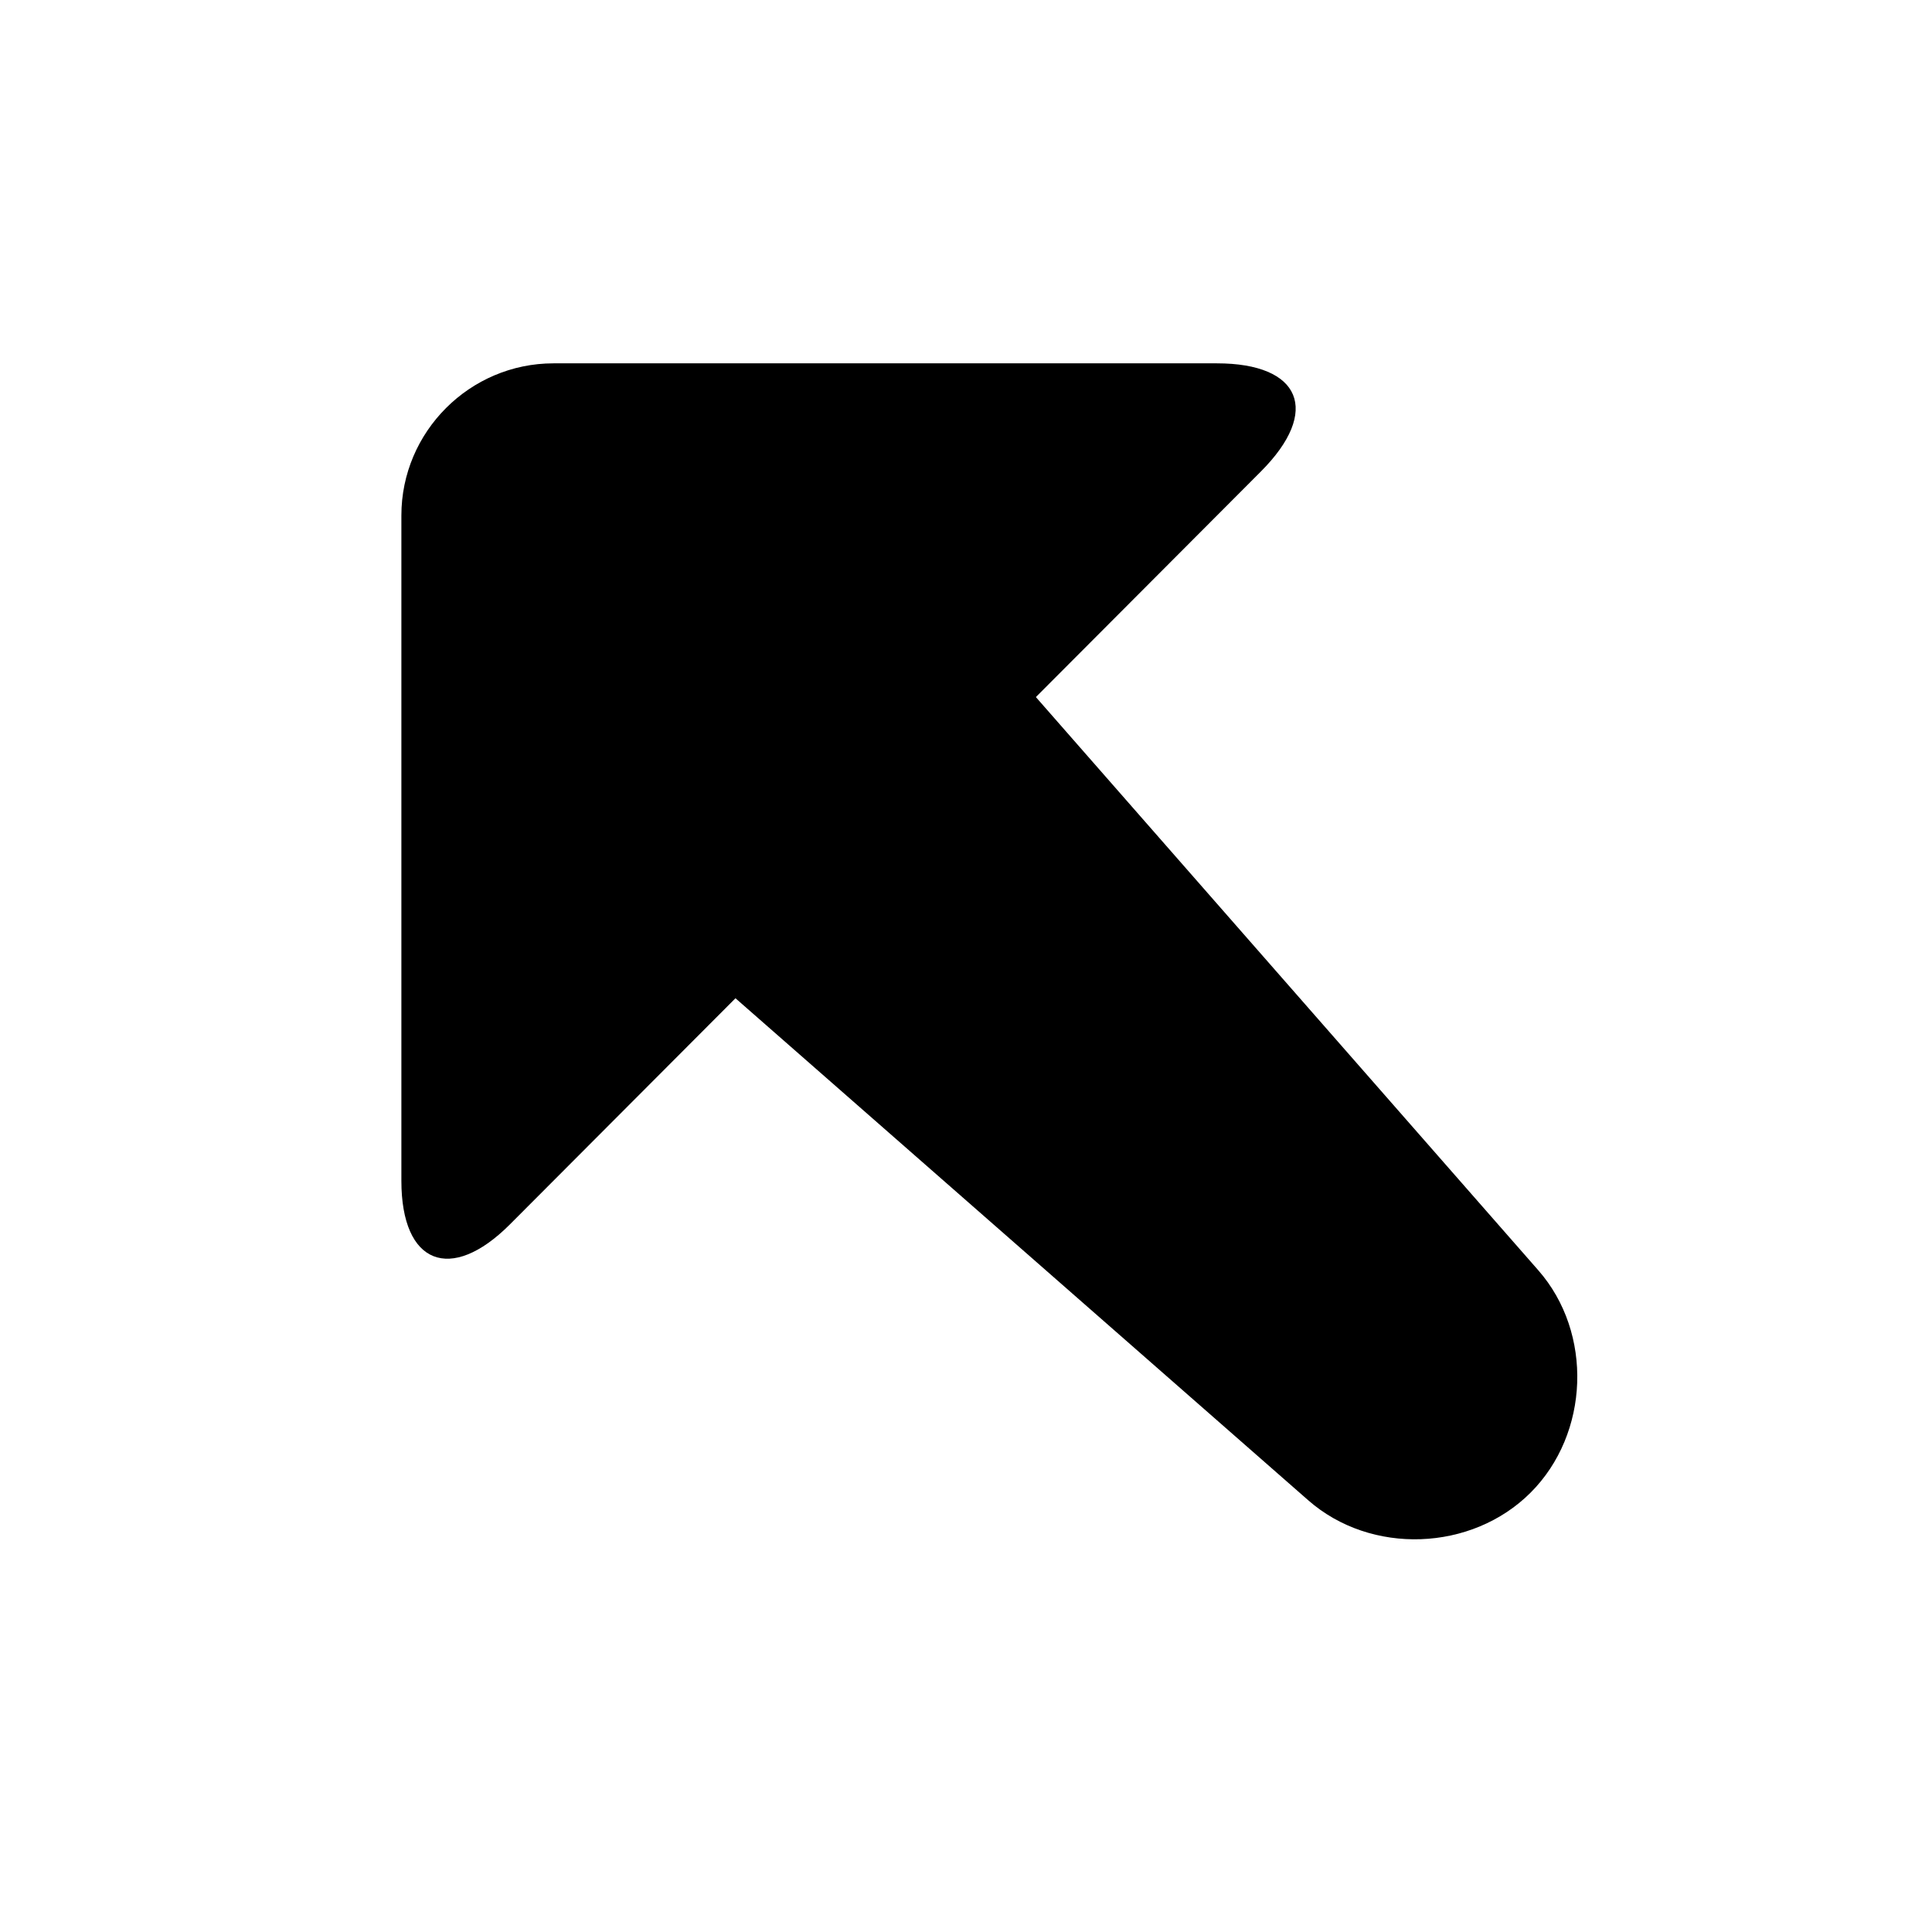
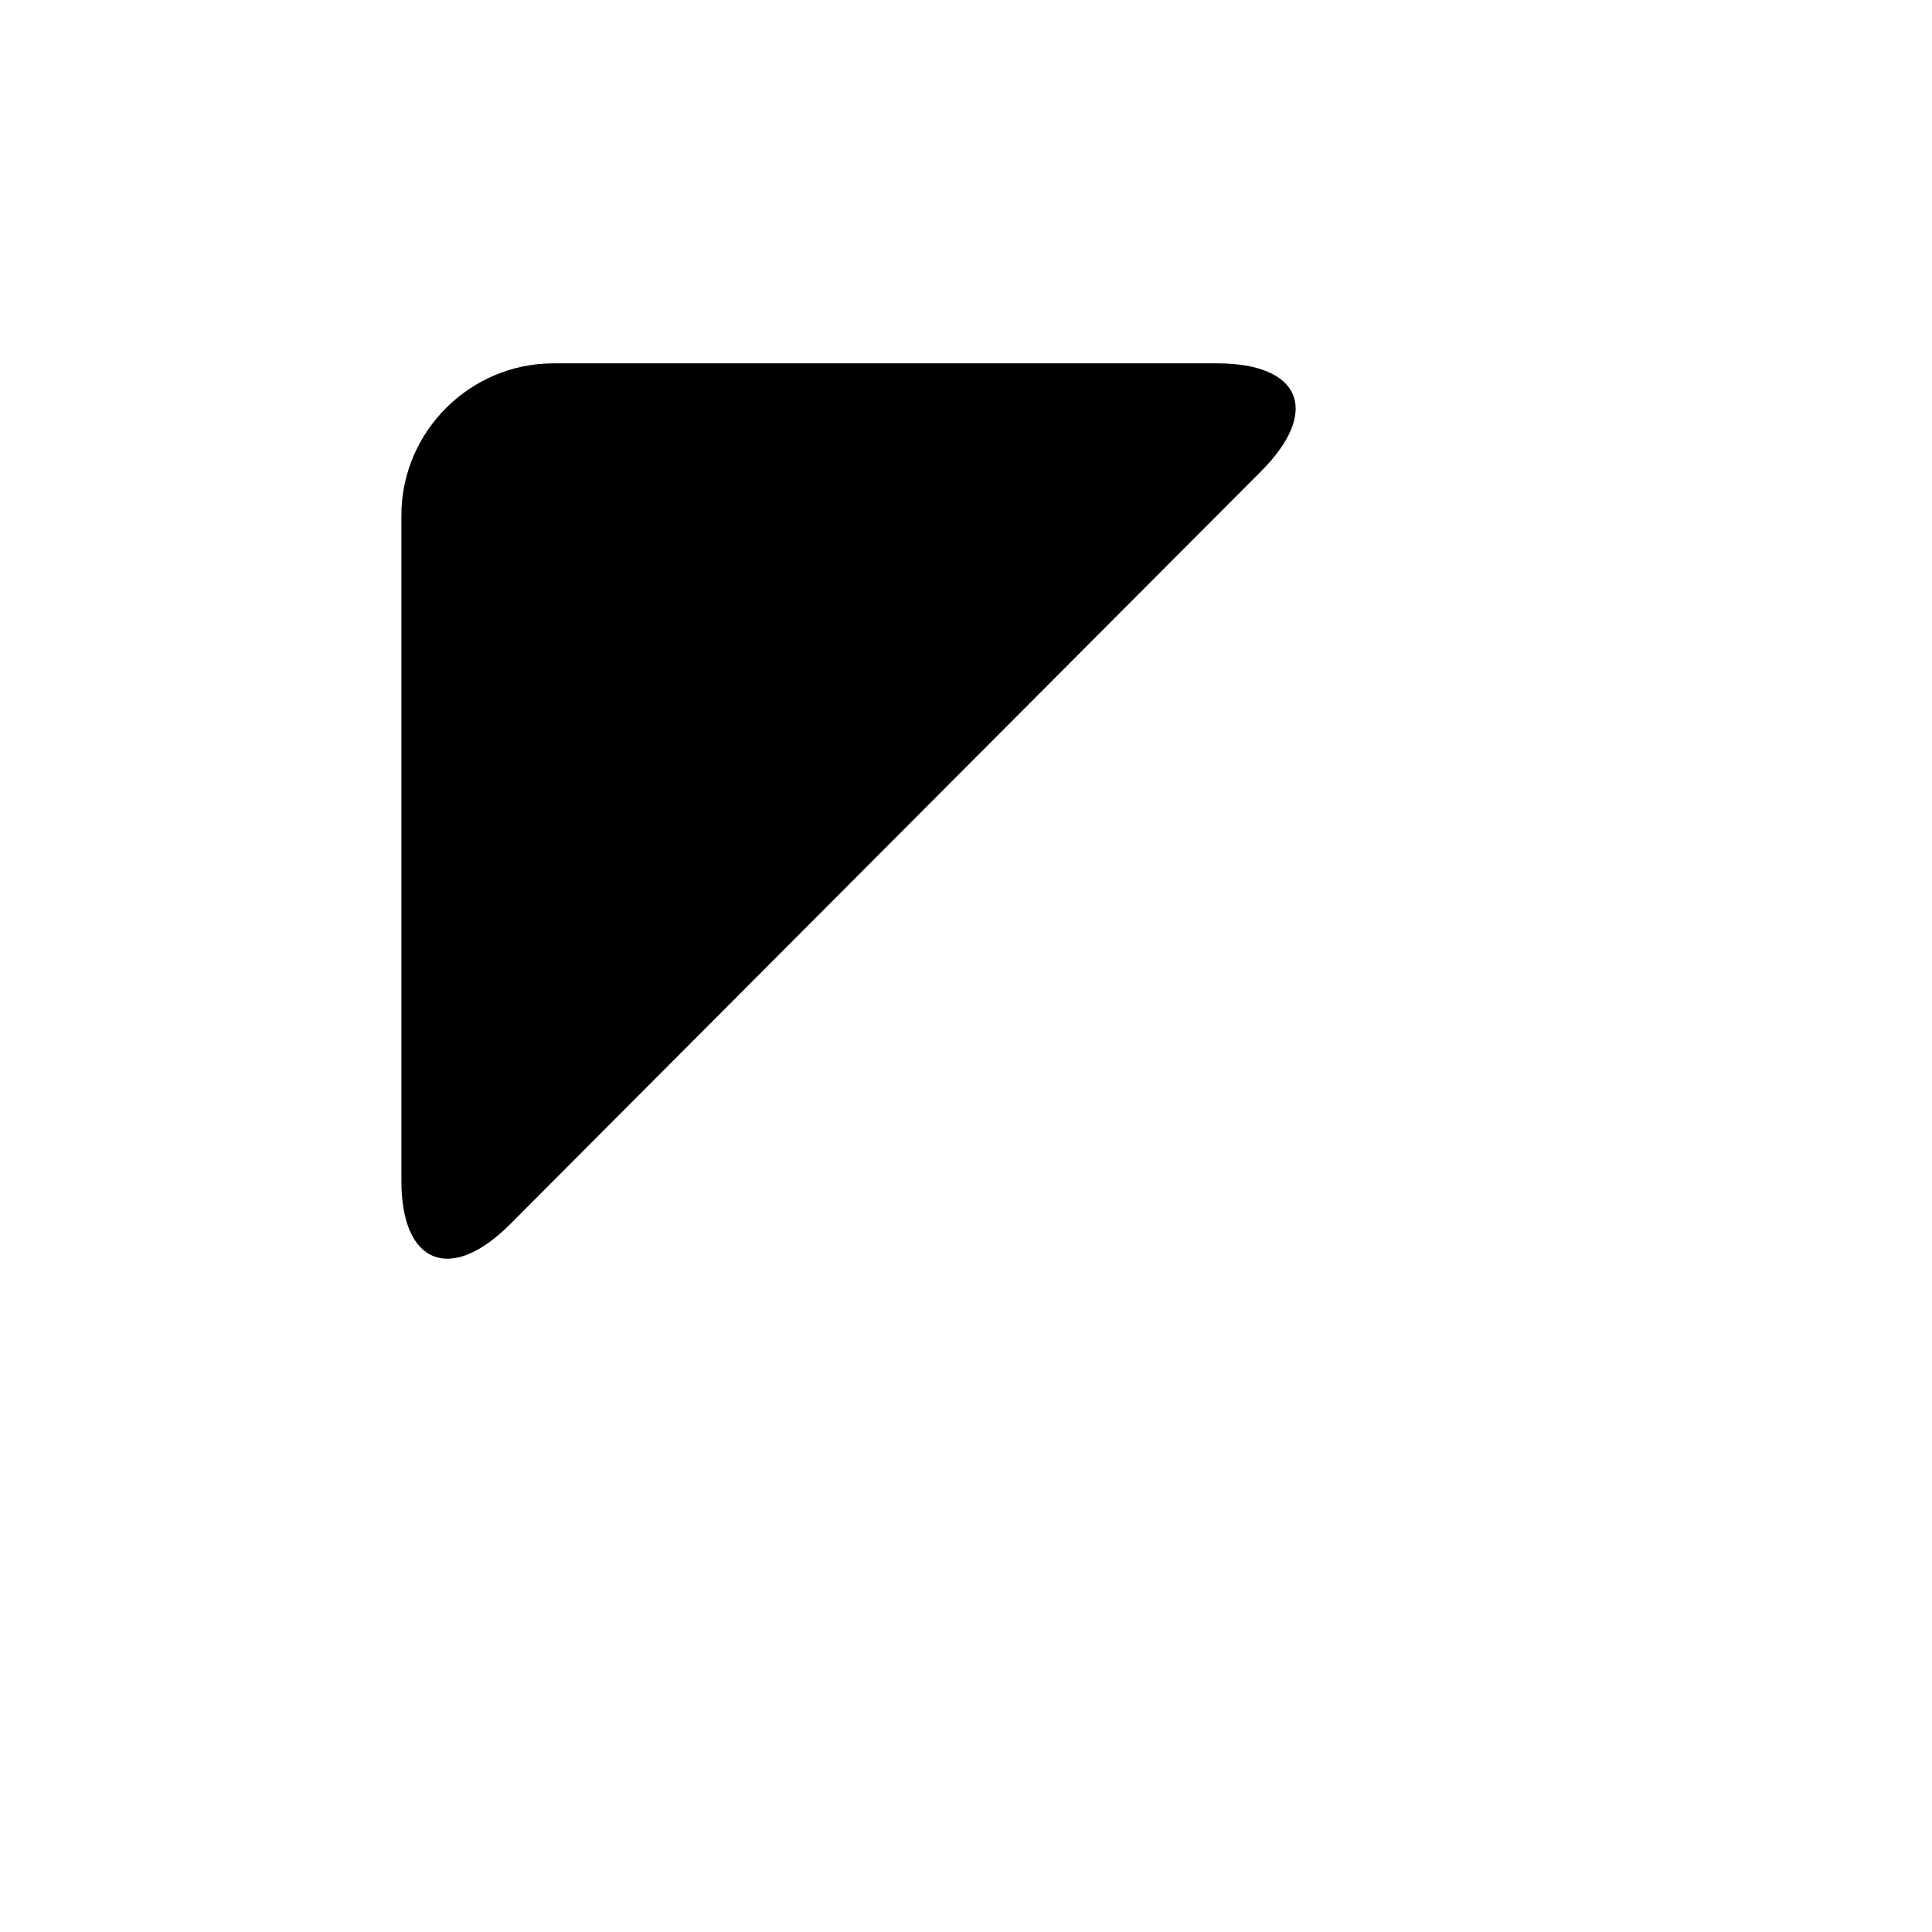
<svg xmlns="http://www.w3.org/2000/svg" fill="#000000" width="800px" height="800px" version="1.1" viewBox="144 144 512 512">
  <g>
-     <path d="m350.12 311.33c15.617-15.617 40.305-14.609 54.914 2.016l146.61 167.27c14.609 16.625 13.602 43.328-2.016 58.945-15.617 15.617-42.32 16.625-58.945 2.016l-167.27-146.61c-16.625-14.609-17.633-39.297-2.016-54.914z" />
    <path d="m279.09 468.52c-15.617 15.617-28.719 10.578-28.719-11.586v-176.34c0-22.168 18.137-40.305 40.305-40.305h175.83c22.168 0 27.711 12.594 11.586 28.719z" />
  </g>
</svg>